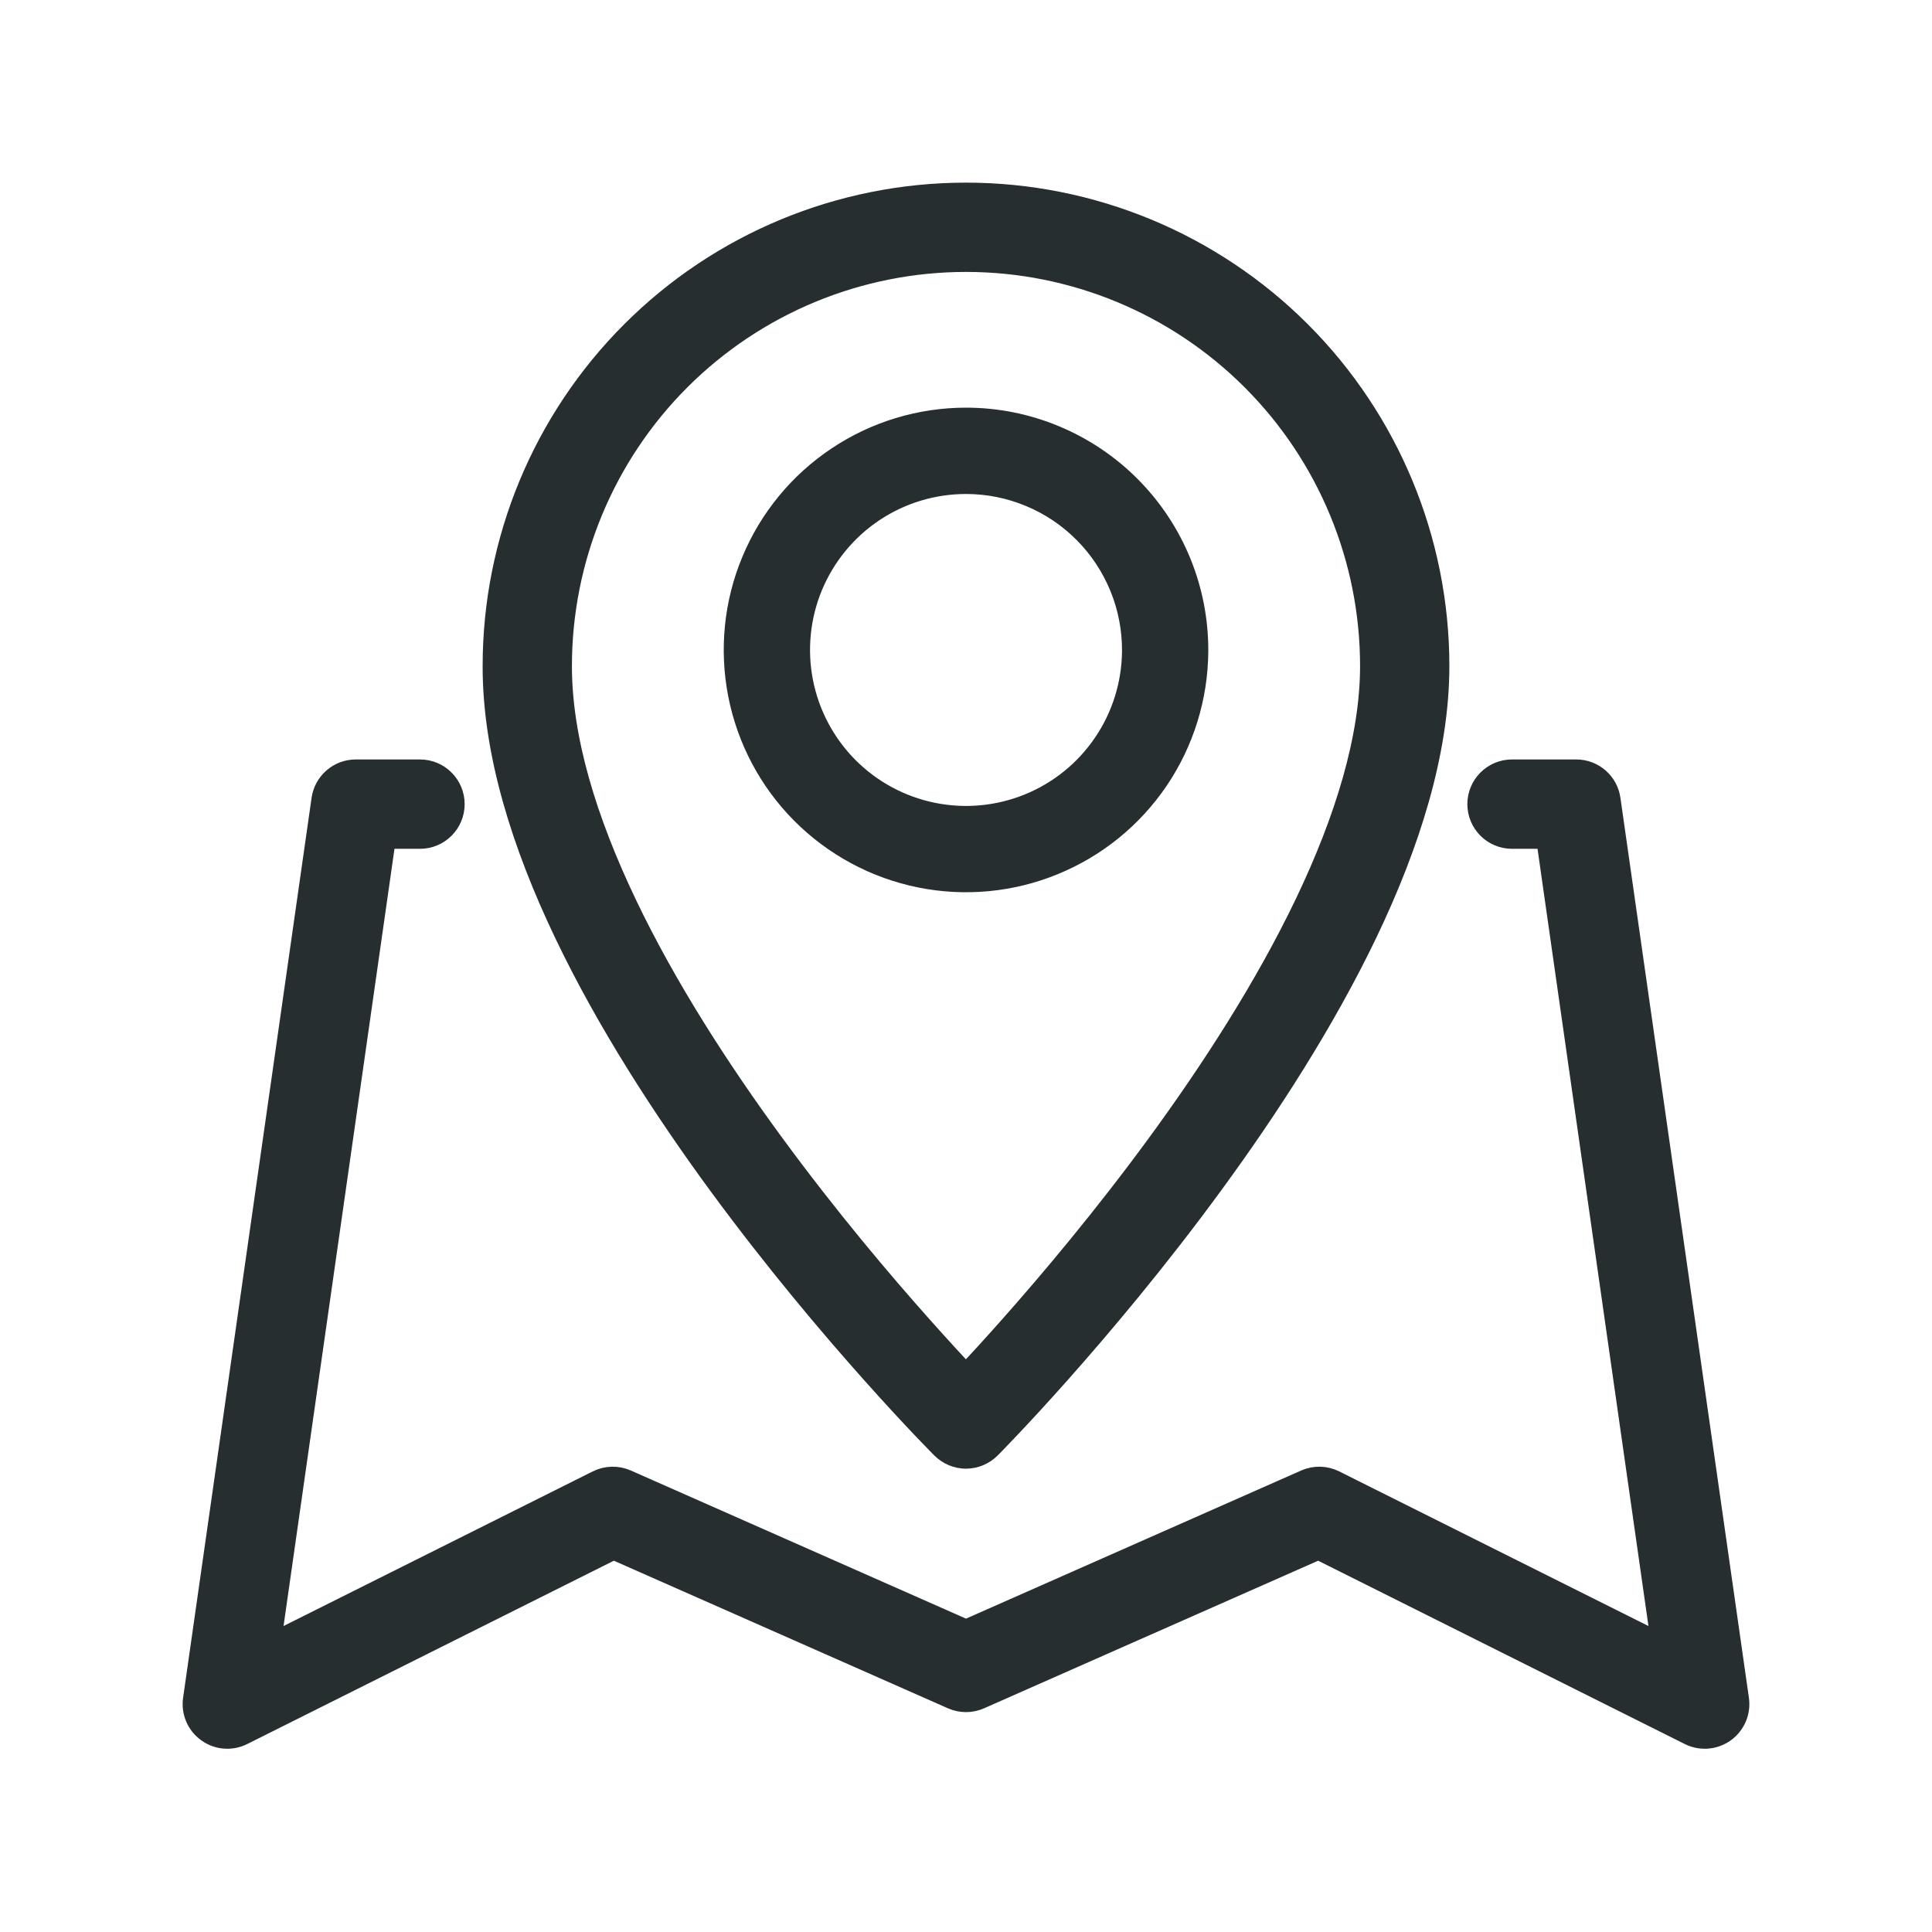
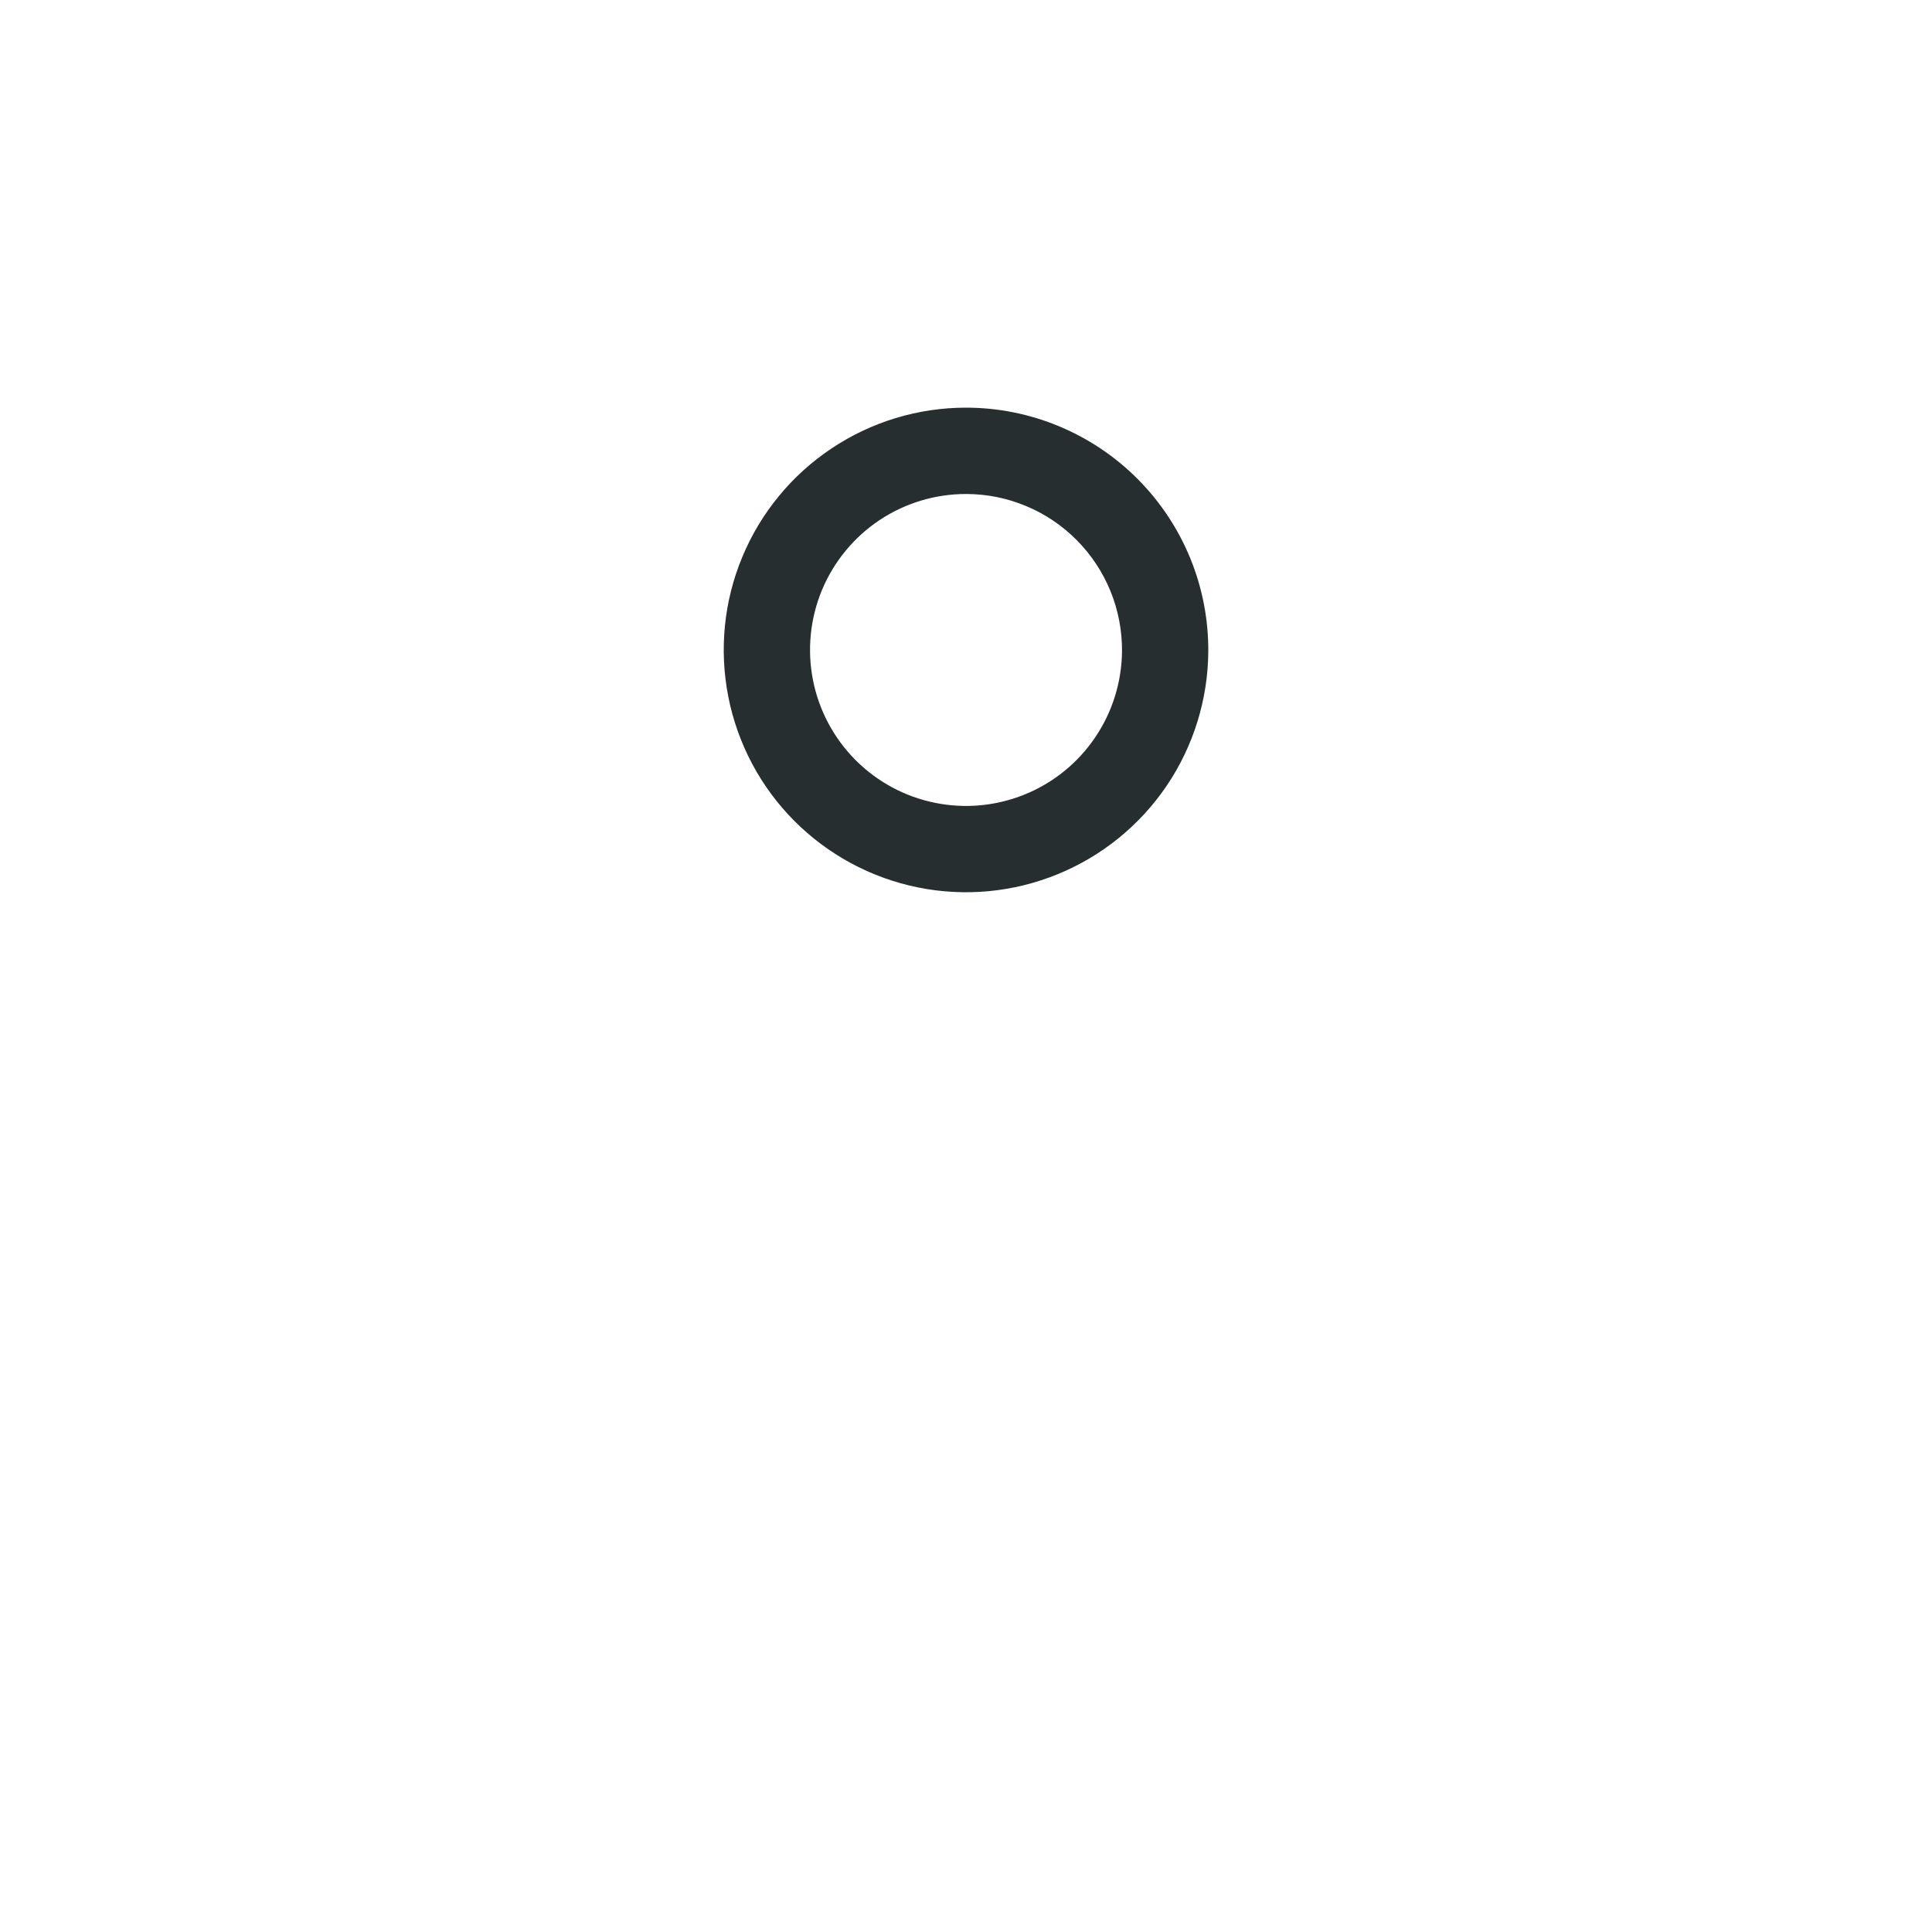
<svg xmlns="http://www.w3.org/2000/svg" width="32" height="32" viewBox="0 0 32 32" fill="none">
-   <path fill-rule="evenodd" clip-rule="evenodd" d="M5.334 13.239C5.373 12.961 5.612 12.754 5.893 12.754H6.957C7.268 12.754 7.521 13.007 7.521 13.319C7.521 13.631 7.268 13.884 6.957 13.884H6.382L4.476 27.238L9.896 24.528C10.046 24.453 10.223 24.448 10.377 24.516L16 27.001L21.623 24.516C21.777 24.448 21.954 24.453 22.104 24.528L27.524 27.238L25.618 13.884H25.044C24.732 13.884 24.479 13.631 24.479 13.319C24.479 13.007 24.732 12.754 25.044 12.754H26.108C26.389 12.754 26.627 12.961 26.666 13.239L28.794 28.145C28.824 28.353 28.736 28.56 28.566 28.683C28.395 28.806 28.171 28.824 27.983 28.73L21.837 25.657L16.228 28.135C16.083 28.199 15.917 28.199 15.772 28.135L10.163 25.657L4.017 28.73C3.829 28.824 3.605 28.806 3.435 28.683C3.264 28.56 3.176 28.353 3.206 28.145L5.334 13.239Z" fill="#262E2F" stroke="#262E2F" stroke-width="0.35" stroke-linecap="round" stroke-linejoin="round" />
-   <path fill-rule="evenodd" clip-rule="evenodd" d="M16 4.329C14.223 4.329 12.518 5.035 11.261 6.292C10.004 7.549 9.298 9.254 9.298 11.031L9.298 11.032C9.296 12.231 9.71 13.587 10.374 14.976C11.034 16.358 11.921 17.731 12.818 18.953C13.714 20.175 14.611 21.235 15.285 21.99C15.569 22.309 15.812 22.573 15.999 22.77C16.186 22.572 16.429 22.307 16.713 21.987C17.386 21.229 18.283 20.165 19.178 18.942C20.074 17.717 20.961 16.343 21.622 14.962C22.286 13.574 22.702 12.222 22.702 11.031C22.702 9.254 21.996 7.549 20.739 6.292C19.482 5.035 17.778 4.329 16 4.329ZM16 23.586C15.601 23.985 15.601 23.985 15.601 23.985L15.599 23.983L15.594 23.979L15.578 23.962C15.563 23.947 15.542 23.925 15.514 23.897C15.459 23.841 15.38 23.759 15.278 23.652C15.076 23.439 14.787 23.13 14.442 22.742C13.751 21.968 12.83 20.879 11.907 19.622C10.986 18.365 10.056 16.93 9.355 15.463C8.657 14.003 8.166 12.47 8.169 11.031C8.169 8.954 8.994 6.962 10.463 5.494C11.931 4.025 13.923 3.2 16 3.2C18.077 3.2 20.069 4.025 21.538 5.494C23.006 6.962 23.831 8.954 23.831 11.031C23.831 12.463 23.339 13.992 22.641 15.45C21.939 16.915 21.01 18.351 20.089 19.609C19.168 20.869 18.247 21.96 17.558 22.737C17.213 23.125 16.925 23.436 16.723 23.649C16.622 23.756 16.542 23.839 16.487 23.896C16.459 23.924 16.438 23.946 16.424 23.96L16.407 23.977L16.401 23.983C16.401 23.983 16.401 23.984 16 23.586ZM16 23.586L16.401 23.983C16.295 24.09 16.151 24.15 16.001 24.151C15.851 24.151 15.707 24.091 15.601 23.985L16 23.586Z" fill="#262E2F" />
-   <path d="M15.601 23.985C15.601 23.985 15.601 23.985 16 23.586M15.601 23.985L15.599 23.983L15.594 23.979L15.578 23.962C15.563 23.947 15.542 23.925 15.514 23.897C15.459 23.841 15.38 23.759 15.278 23.652C15.076 23.439 14.787 23.13 14.442 22.742C13.751 21.968 12.83 20.879 11.907 19.622C10.986 18.365 10.056 16.93 9.355 15.463C8.657 14.003 8.166 12.47 8.169 11.031M15.601 23.985C15.707 24.091 15.851 24.151 16.001 24.151C16.151 24.15 16.295 24.09 16.401 23.983M15.601 23.985L16 23.586M16 23.586C16.401 23.984 16.401 23.983 16.401 23.983M16 23.586L16.401 23.983M8.169 11.031C8.169 8.954 8.994 6.962 10.463 5.494C11.931 4.025 13.923 3.2 16 3.2C18.077 3.2 20.069 4.025 21.538 5.494C23.006 6.962 23.831 8.954 23.831 11.031C23.831 12.463 23.339 13.992 22.641 15.45C21.939 16.915 21.01 18.351 20.089 19.609C19.168 20.869 18.247 21.96 17.558 22.737C17.213 23.125 16.925 23.436 16.723 23.649C16.622 23.756 16.542 23.839 16.487 23.896C16.459 23.924 16.438 23.946 16.424 23.96L16.407 23.977L16.401 23.983M8.169 11.031C8.169 11.031 8.169 11.031 8.169 11.031ZM8.169 11.031L8.733 11.031M11.261 6.292C12.518 5.035 14.223 4.329 16 4.329C17.778 4.329 19.482 5.035 20.739 6.292C21.996 7.549 22.702 9.254 22.702 11.031C22.702 12.222 22.286 13.574 21.622 14.962C20.961 16.343 20.074 17.717 19.178 18.942C18.283 20.165 17.386 21.229 16.713 21.987C16.429 22.307 16.186 22.572 15.999 22.77C15.812 22.573 15.569 22.309 15.285 21.99C14.611 21.235 13.714 20.175 12.818 18.953C11.921 17.731 11.034 16.358 10.374 14.976C9.71 13.587 9.296 12.231 9.298 11.032L9.298 11.031C9.298 9.254 10.004 7.549 11.261 6.292Z" stroke="#262E2F" stroke-width="0.35" stroke-linecap="round" stroke-linejoin="round" />
  <path fill-rule="evenodd" clip-rule="evenodd" d="M16 8.032C15.46 8.032 14.932 8.192 14.483 8.491C14.034 8.791 13.684 9.217 13.476 9.715C13.269 10.214 13.214 10.762 13.318 11.292C13.422 11.822 13.681 12.309 14.061 12.692C14.442 13.075 14.927 13.337 15.456 13.444C15.985 13.552 16.534 13.5 17.034 13.296C17.534 13.092 17.962 12.744 18.264 12.297C18.567 11.85 18.73 11.323 18.734 10.783C18.736 10.423 18.667 10.065 18.531 9.732C18.394 9.398 18.193 9.094 17.939 8.839C17.685 8.583 17.383 8.38 17.05 8.242C16.717 8.103 16.36 8.032 16 8.032ZM13.857 7.552C14.491 7.128 15.237 6.902 16 6.902C16.509 6.902 17.014 7.003 17.484 7.199C17.954 7.395 18.381 7.681 18.74 8.043C19.099 8.404 19.383 8.833 19.576 9.304C19.769 9.776 19.866 10.281 19.863 10.79C19.858 11.553 19.627 12.298 19.2 12.93C18.772 13.562 18.167 14.053 17.461 14.341C16.755 14.63 15.979 14.703 15.231 14.551C14.484 14.399 13.798 14.029 13.26 13.488C12.722 12.947 12.357 12.258 12.21 11.51C12.063 10.761 12.14 9.986 12.434 9.281C12.727 8.577 13.222 7.975 13.857 7.552Z" fill="#262E2F" stroke="#262E2F" stroke-width="0.3" stroke-linecap="round" stroke-linejoin="round" />
</svg>